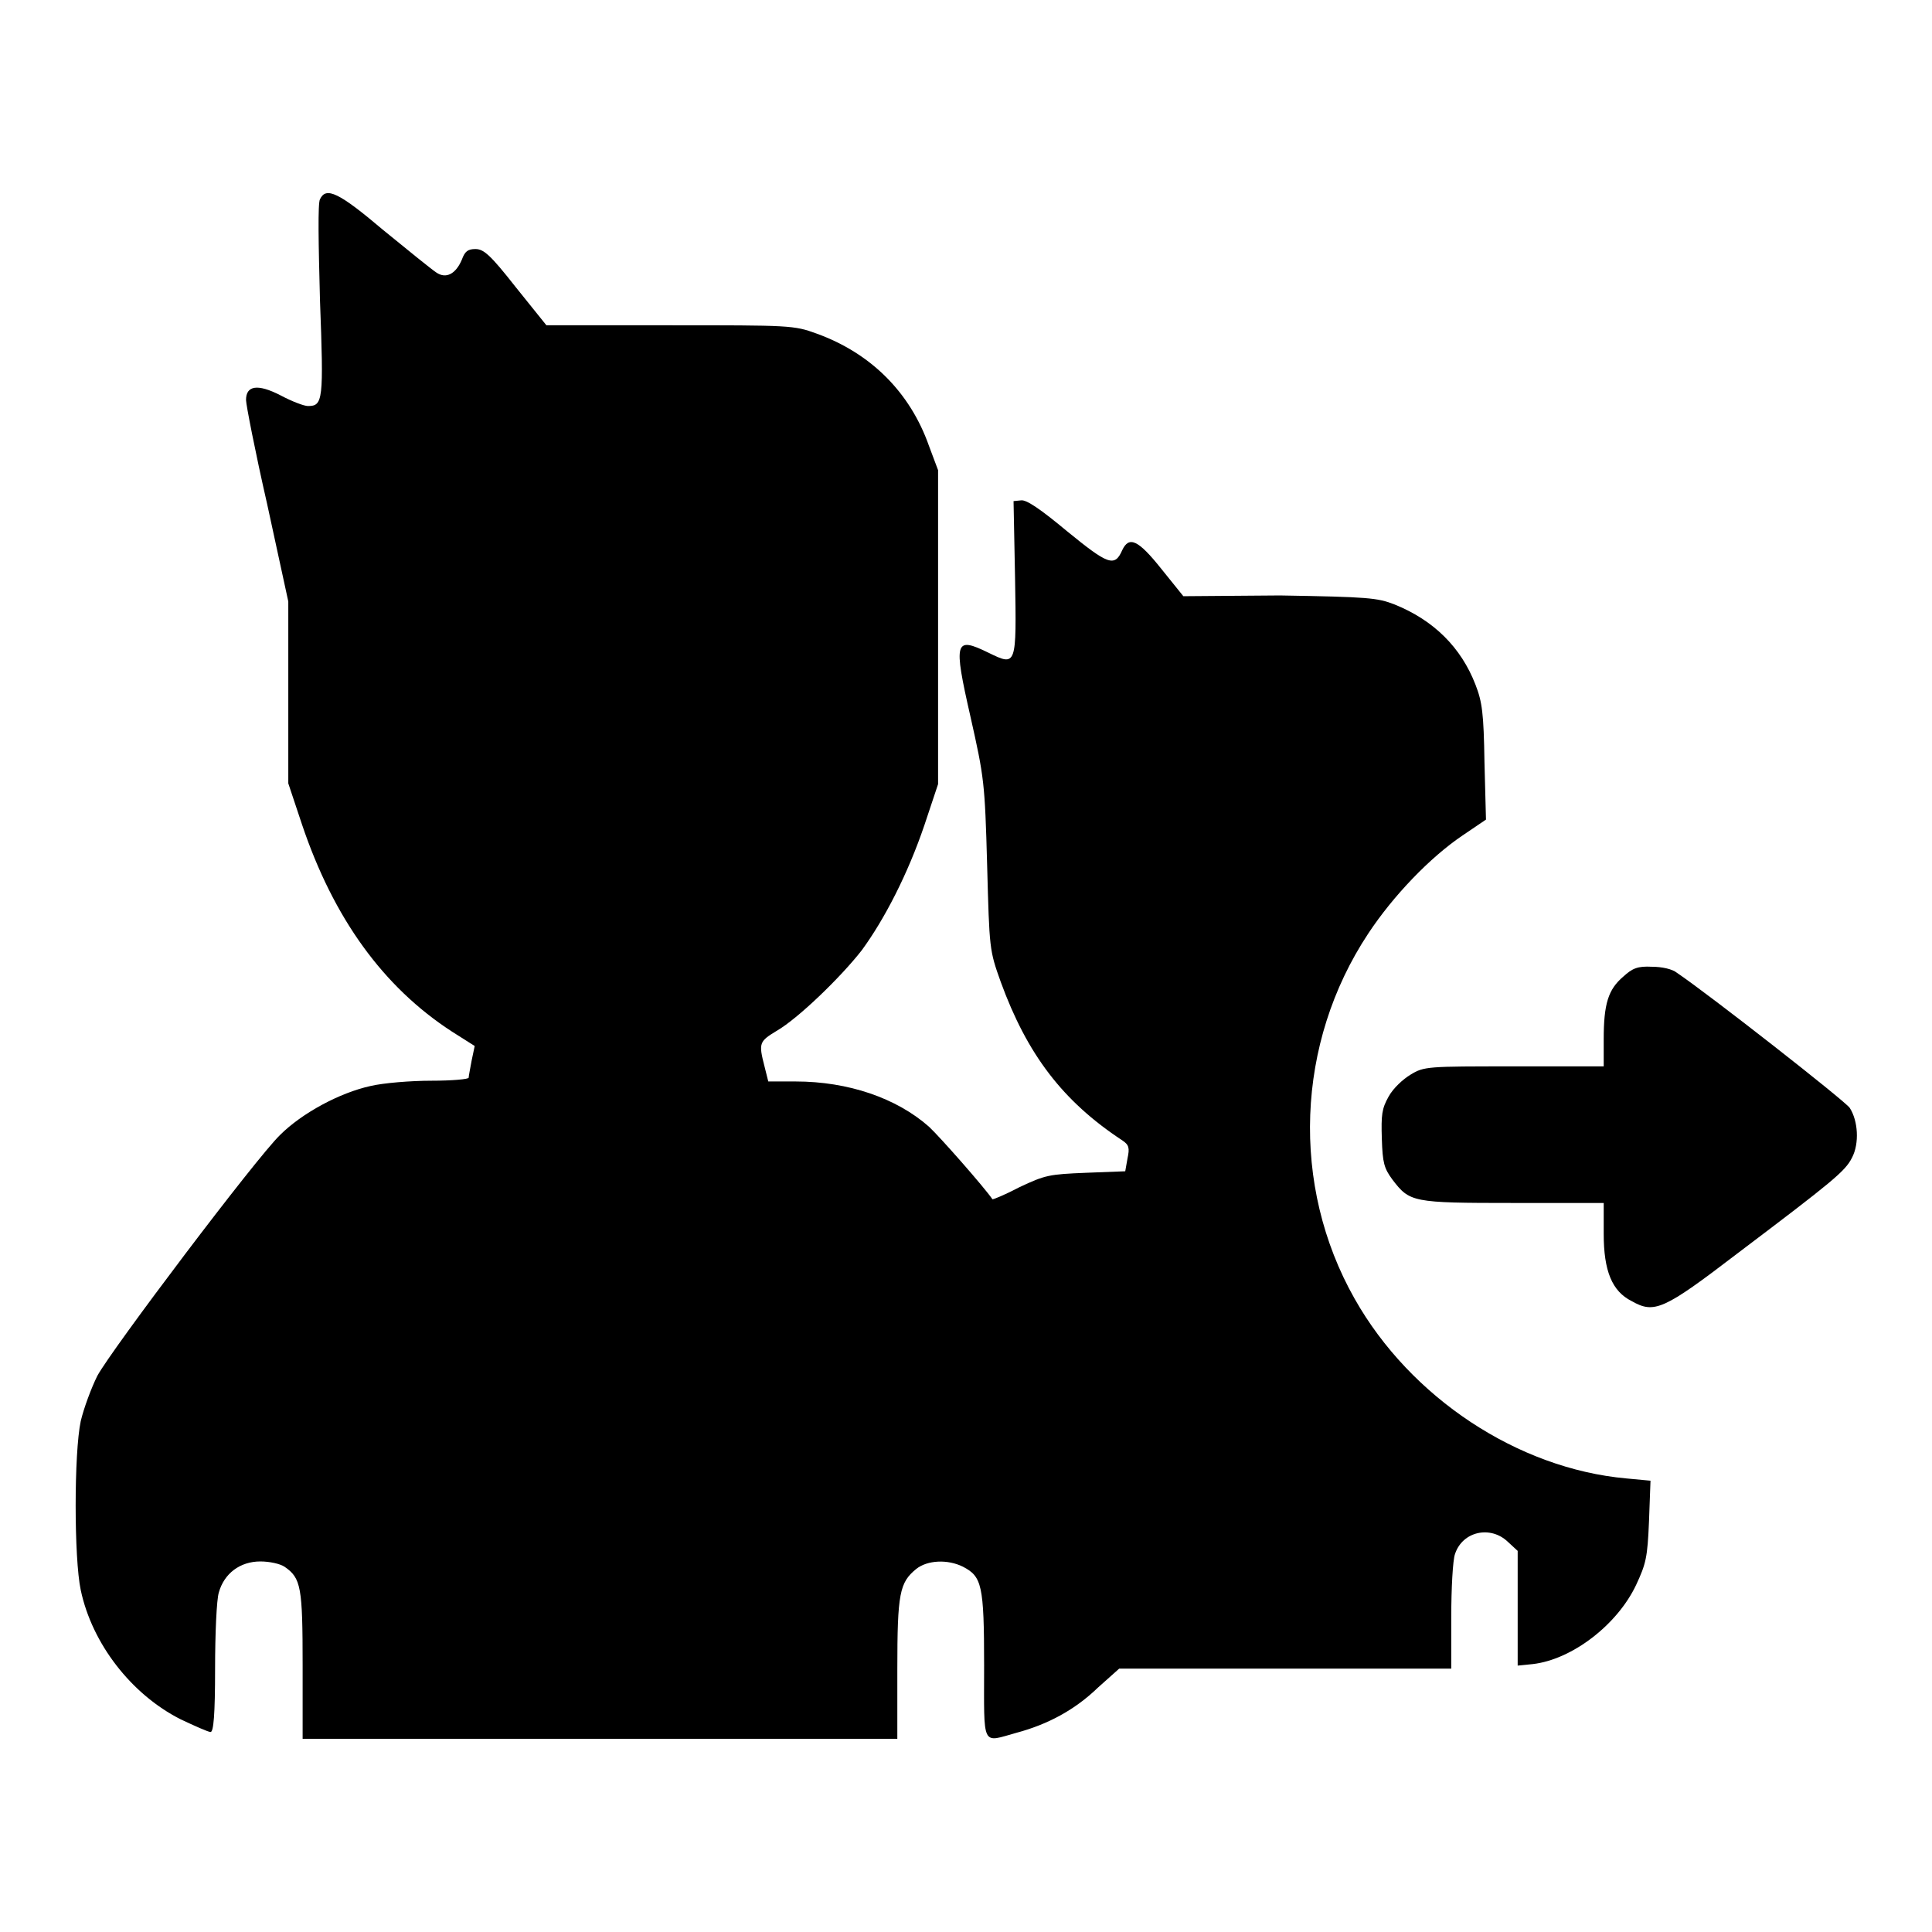
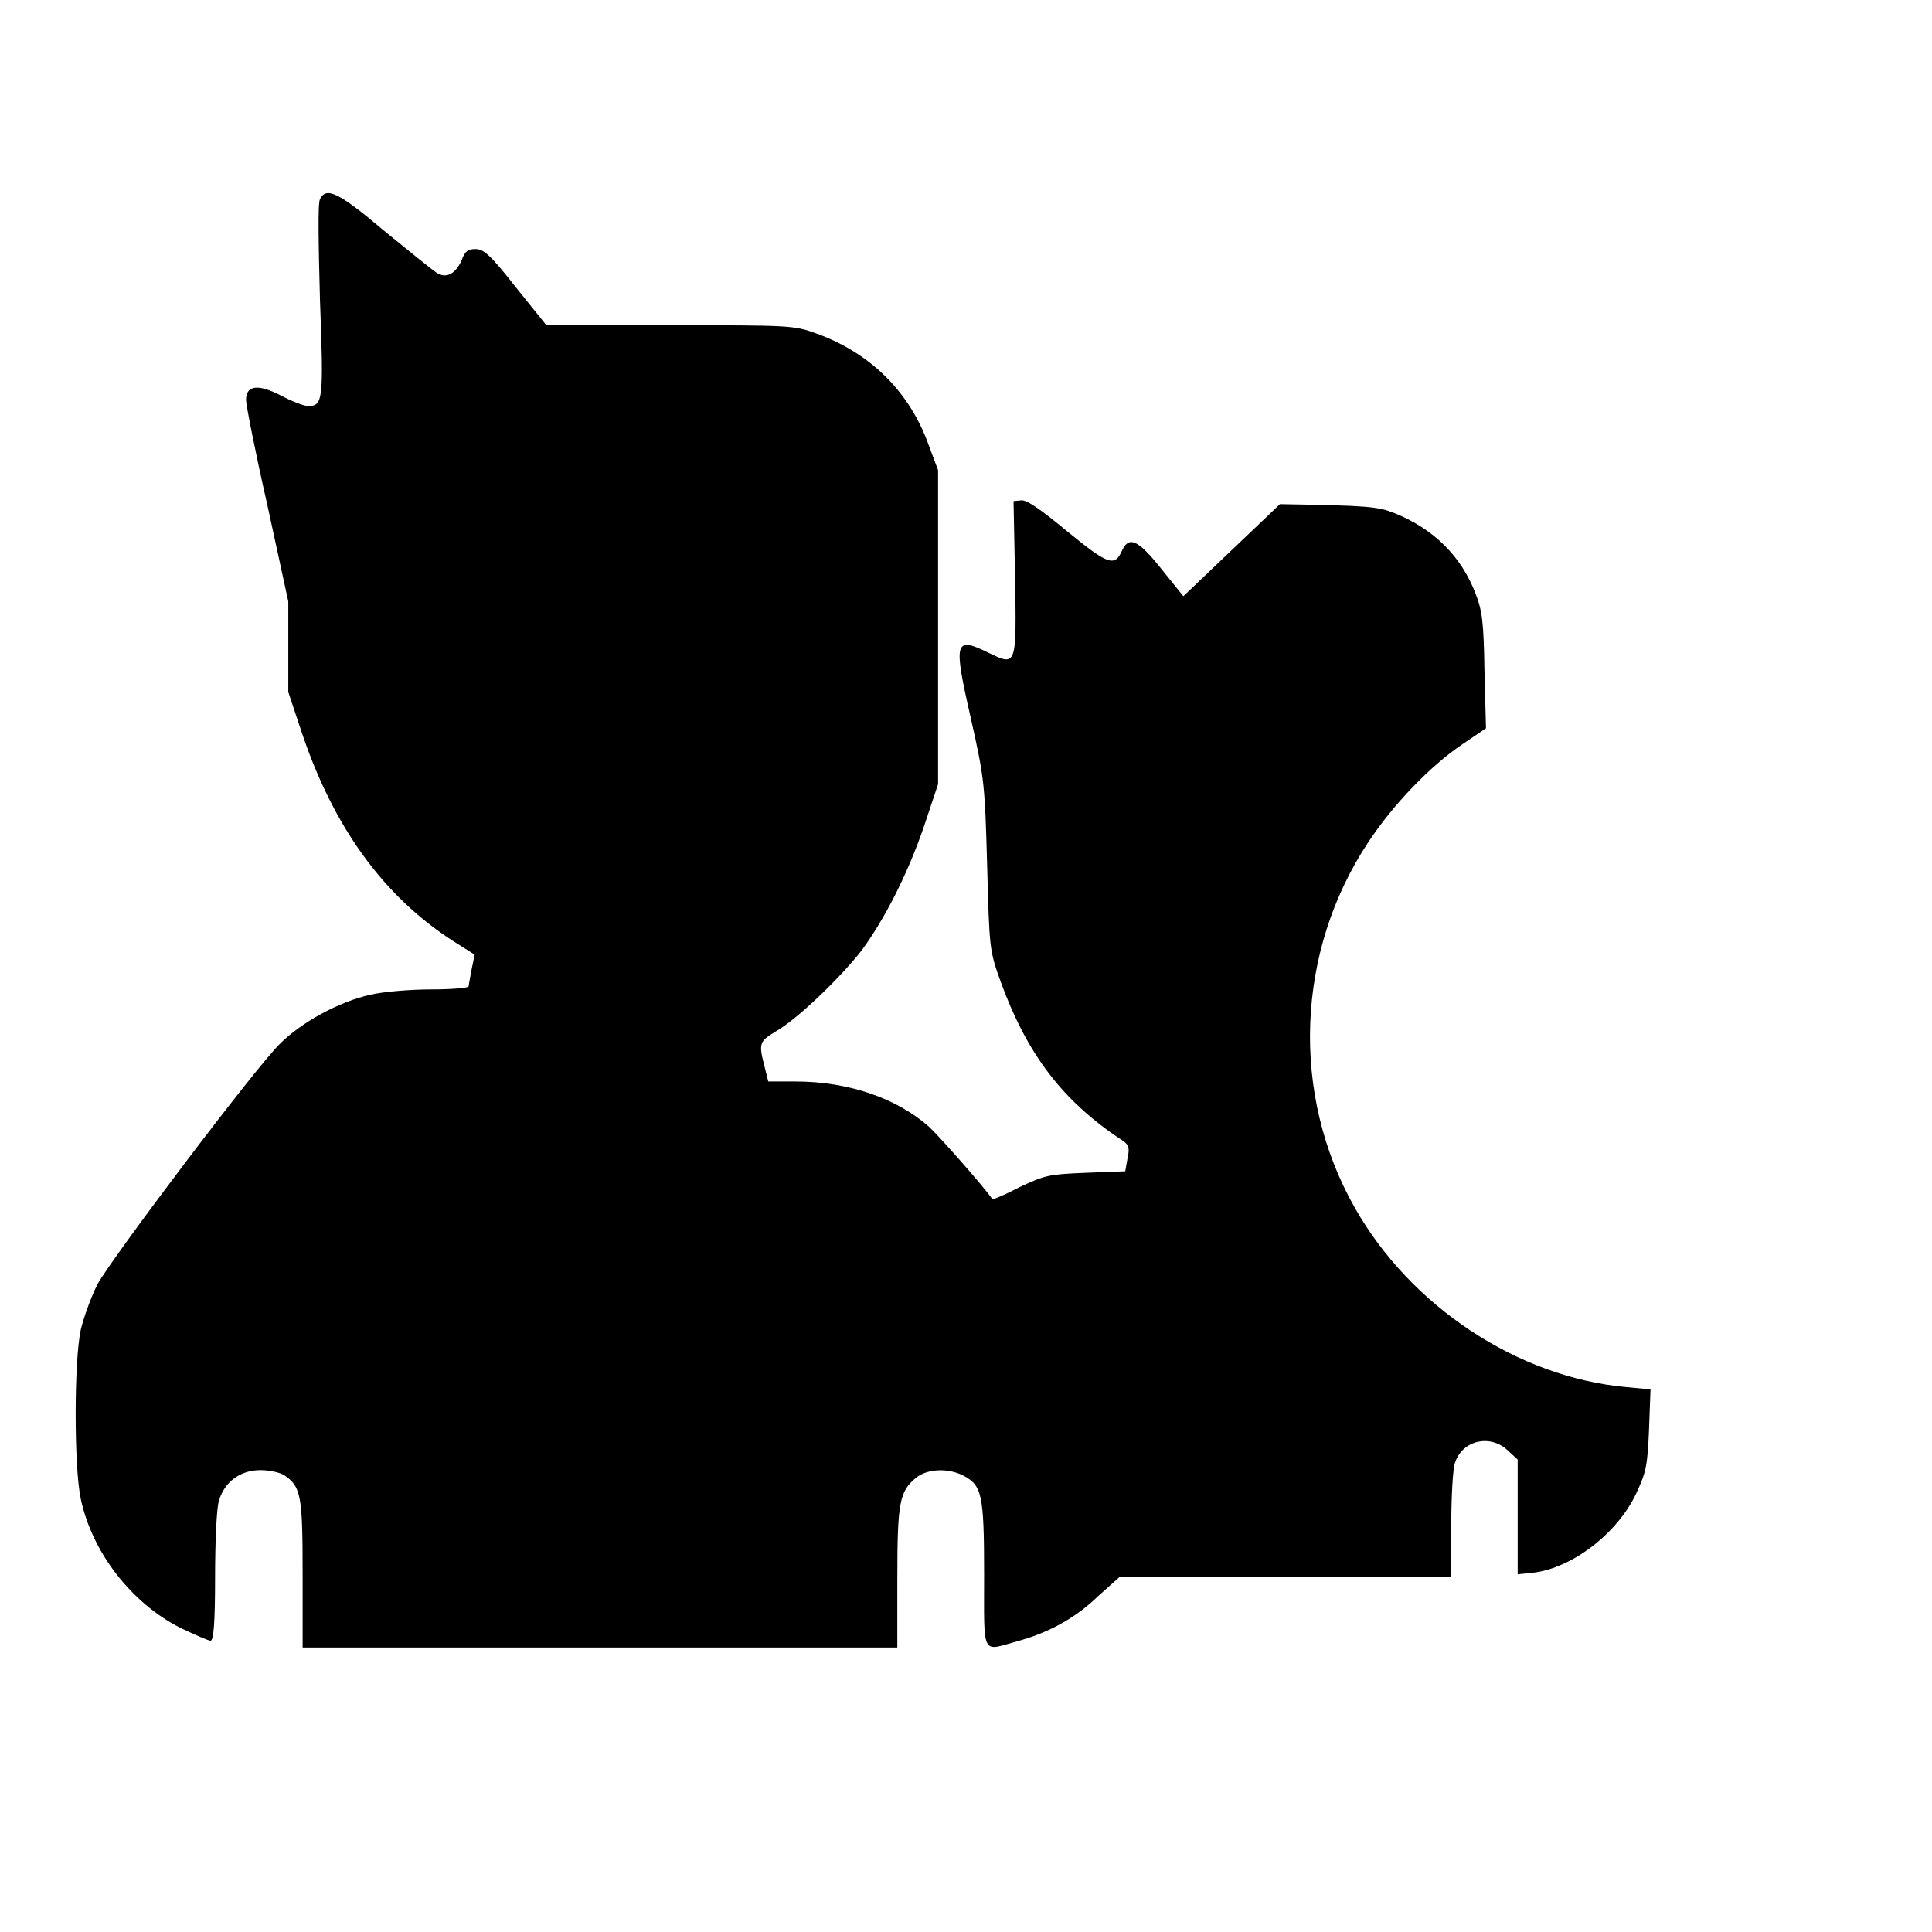
<svg xmlns="http://www.w3.org/2000/svg" version="1.1" x="0px" y="0px" viewBox="0 0 256 256" enable-background="new 0 0 256 256" xml:space="preserve">
  <g>
    <g>
      <g>
-         <path fill="#000000" d="M42.4,26.4c-0.3,0.5-0.2,5.9,0,13.4c0.5,13.3,0.4,14-1.6,14c-0.5,0-2.1-0.6-3.6-1.4c-3.1-1.6-4.6-1.3-4.6,0.6c0,0.6,1.2,6.8,2.8,13.8l2.8,12.9v12v12.1l1.8,5.4c4.2,12.5,10.8,21.6,19.9,27.5l3,1.9l-0.4,1.9c-0.2,1.1-0.4,2.1-0.4,2.3c0,0.2-2.2,0.4-4.9,0.4c-2.8,0-6.4,0.3-8.1,0.7c-4.1,0.9-9.1,3.6-12,6.5c-3.2,3.1-22.3,28.4-24.2,31.9c-0.8,1.6-1.8,4.3-2.2,6c-0.9,4.2-0.9,18.2,0,22.4c1.5,7.1,6.7,13.8,13.2,17.1c1.9,0.9,3.7,1.7,4,1.7c0.4,0,0.6-2.3,0.6-8.4c0-4.6,0.2-9.2,0.5-10.1c0.7-2.5,2.8-4.1,5.5-4.1c1.2,0,2.6,0.3,3.2,0.7c2.2,1.5,2.4,2.7,2.4,13.1v9.7h39.4h39.4v-9.2c0-10.1,0.3-11.5,2.5-13.3c1.5-1.2,4.2-1.3,6.2-0.3c2.5,1.3,2.8,2.4,2.8,13.1c0,11-0.4,10.2,4.3,8.9c4.1-1.1,7.7-3,10.8-6l2.8-2.5h22h22v-6.9c0-3.7,0.2-7.5,0.5-8.3c1-3,4.7-3.8,7-1.6l1.3,1.2v7.6v7.6l2-0.2c5.2-0.6,11.2-5.2,13.7-10.5c1.3-2.8,1.5-3.6,1.7-8.4l0.2-5.4l-3.2-0.3c-14.4-1.3-28.6-10.7-36-23.8c-8.5-15-7.8-33.9,1.8-48.4c3.3-5,8.2-10.1,12.5-13l3.1-2.1l-0.2-7.6c-0.1-6.5-0.3-8-1.2-10.3c-1.9-4.9-5.5-8.5-10.7-10.6c-2.3-0.9-3.5-1-15.2-1.2L156.8,79l-2.9-3.6c-3.1-3.9-4.3-4.4-5.2-2.5c-1,2.3-1.9,1.9-7.3-2.5c-3.6-3-5.4-4.2-6.1-4.1l-1,0.1l0.2,10.2c0.2,11.7,0.2,11.7-3.5,9.9c-4.5-2.2-4.7-1.6-2.4,8.5c1.8,8,1.9,8.7,2.2,19.6c0.3,11.2,0.3,11.3,1.8,15.5c3.5,9.6,8.2,15.8,16.1,21c0.9,0.6,1,1,0.7,2.4l-0.3,1.7l-5.2,0.2c-4.9,0.2-5.4,0.3-8.8,1.9c-1.9,1-3.6,1.7-3.6,1.6c-1.1-1.6-6.9-8.2-8.4-9.6c-4.3-3.8-10.7-6-17.7-6h-3.6l-0.5-2c-0.8-3.1-0.7-3.3,1.6-4.7c2.8-1.6,8.5-7.1,11.3-10.7c3-4.1,6.1-10.1,8.3-16.6l1.8-5.4V83V62.3l-1.2-3.2c-2.5-7.1-7.7-12.3-14.9-14.9c-3-1.1-3.5-1.1-19.5-1.1H72.4l-4.1-5.1C65,33.8,64.1,33,63,33c-1,0-1.4,0.3-1.8,1.4c-0.8,1.9-2.1,2.6-3.4,1.7c-0.6-0.4-3.7-2.9-7-5.6C44.9,25.5,43.2,24.7,42.4,26.4z" />
-         <path fill="#000000" d="M215.1,129.4c-2,1.7-2.6,3.6-2.6,8.3v3.6h-11.9c-11.5,0-11.9,0-13.7,1.1c-1,0.6-2.3,1.8-2.9,2.9c-0.9,1.6-1,2.4-0.9,5.6c0.1,3.2,0.3,3.9,1.4,5.4c2.3,3,2.6,3.1,16,3.1h12v4.1c0,4.9,1.1,7.6,3.7,8.9c3,1.7,4.2,1.2,14-6.3c12.7-9.6,14.3-10.9,15.2-12.7c1-1.9,0.8-4.9-0.3-6.6c-0.6-0.9-18.6-15-22.9-17.9c-0.6-0.5-2-0.8-3.3-0.8C217,128,216.3,128.3,215.1,129.4z" />
+         <path fill="#000000" d="M42.4,26.4c-0.3,0.5-0.2,5.9,0,13.4c0.5,13.3,0.4,14-1.6,14c-0.5,0-2.1-0.6-3.6-1.4c-3.1-1.6-4.6-1.3-4.6,0.6c0,0.6,1.2,6.8,2.8,13.8l2.8,12.9v12l1.8,5.4c4.2,12.5,10.8,21.6,19.9,27.5l3,1.9l-0.4,1.9c-0.2,1.1-0.4,2.1-0.4,2.3c0,0.2-2.2,0.4-4.9,0.4c-2.8,0-6.4,0.3-8.1,0.7c-4.1,0.9-9.1,3.6-12,6.5c-3.2,3.1-22.3,28.4-24.2,31.9c-0.8,1.6-1.8,4.3-2.2,6c-0.9,4.2-0.9,18.2,0,22.4c1.5,7.1,6.7,13.8,13.2,17.1c1.9,0.9,3.7,1.7,4,1.7c0.4,0,0.6-2.3,0.6-8.4c0-4.6,0.2-9.2,0.5-10.1c0.7-2.5,2.8-4.1,5.5-4.1c1.2,0,2.6,0.3,3.2,0.7c2.2,1.5,2.4,2.7,2.4,13.1v9.7h39.4h39.4v-9.2c0-10.1,0.3-11.5,2.5-13.3c1.5-1.2,4.2-1.3,6.2-0.3c2.5,1.3,2.8,2.4,2.8,13.1c0,11-0.4,10.2,4.3,8.9c4.1-1.1,7.7-3,10.8-6l2.8-2.5h22h22v-6.9c0-3.7,0.2-7.5,0.5-8.3c1-3,4.7-3.8,7-1.6l1.3,1.2v7.6v7.6l2-0.2c5.2-0.6,11.2-5.2,13.7-10.5c1.3-2.8,1.5-3.6,1.7-8.4l0.2-5.4l-3.2-0.3c-14.4-1.3-28.6-10.7-36-23.8c-8.5-15-7.8-33.9,1.8-48.4c3.3-5,8.2-10.1,12.5-13l3.1-2.1l-0.2-7.6c-0.1-6.5-0.3-8-1.2-10.3c-1.9-4.9-5.5-8.5-10.7-10.6c-2.3-0.9-3.5-1-15.2-1.2L156.8,79l-2.9-3.6c-3.1-3.9-4.3-4.4-5.2-2.5c-1,2.3-1.9,1.9-7.3-2.5c-3.6-3-5.4-4.2-6.1-4.1l-1,0.1l0.2,10.2c0.2,11.7,0.2,11.7-3.5,9.9c-4.5-2.2-4.7-1.6-2.4,8.5c1.8,8,1.9,8.7,2.2,19.6c0.3,11.2,0.3,11.3,1.8,15.5c3.5,9.6,8.2,15.8,16.1,21c0.9,0.6,1,1,0.7,2.4l-0.3,1.7l-5.2,0.2c-4.9,0.2-5.4,0.3-8.8,1.9c-1.9,1-3.6,1.7-3.6,1.6c-1.1-1.6-6.9-8.2-8.4-9.6c-4.3-3.8-10.7-6-17.7-6h-3.6l-0.5-2c-0.8-3.1-0.7-3.3,1.6-4.7c2.8-1.6,8.5-7.1,11.3-10.7c3-4.1,6.1-10.1,8.3-16.6l1.8-5.4V83V62.3l-1.2-3.2c-2.5-7.1-7.7-12.3-14.9-14.9c-3-1.1-3.5-1.1-19.5-1.1H72.4l-4.1-5.1C65,33.8,64.1,33,63,33c-1,0-1.4,0.3-1.8,1.4c-0.8,1.9-2.1,2.6-3.4,1.7c-0.6-0.4-3.7-2.9-7-5.6C44.9,25.5,43.2,24.7,42.4,26.4z" />
      </g>
    </g>
  </g>
</svg>